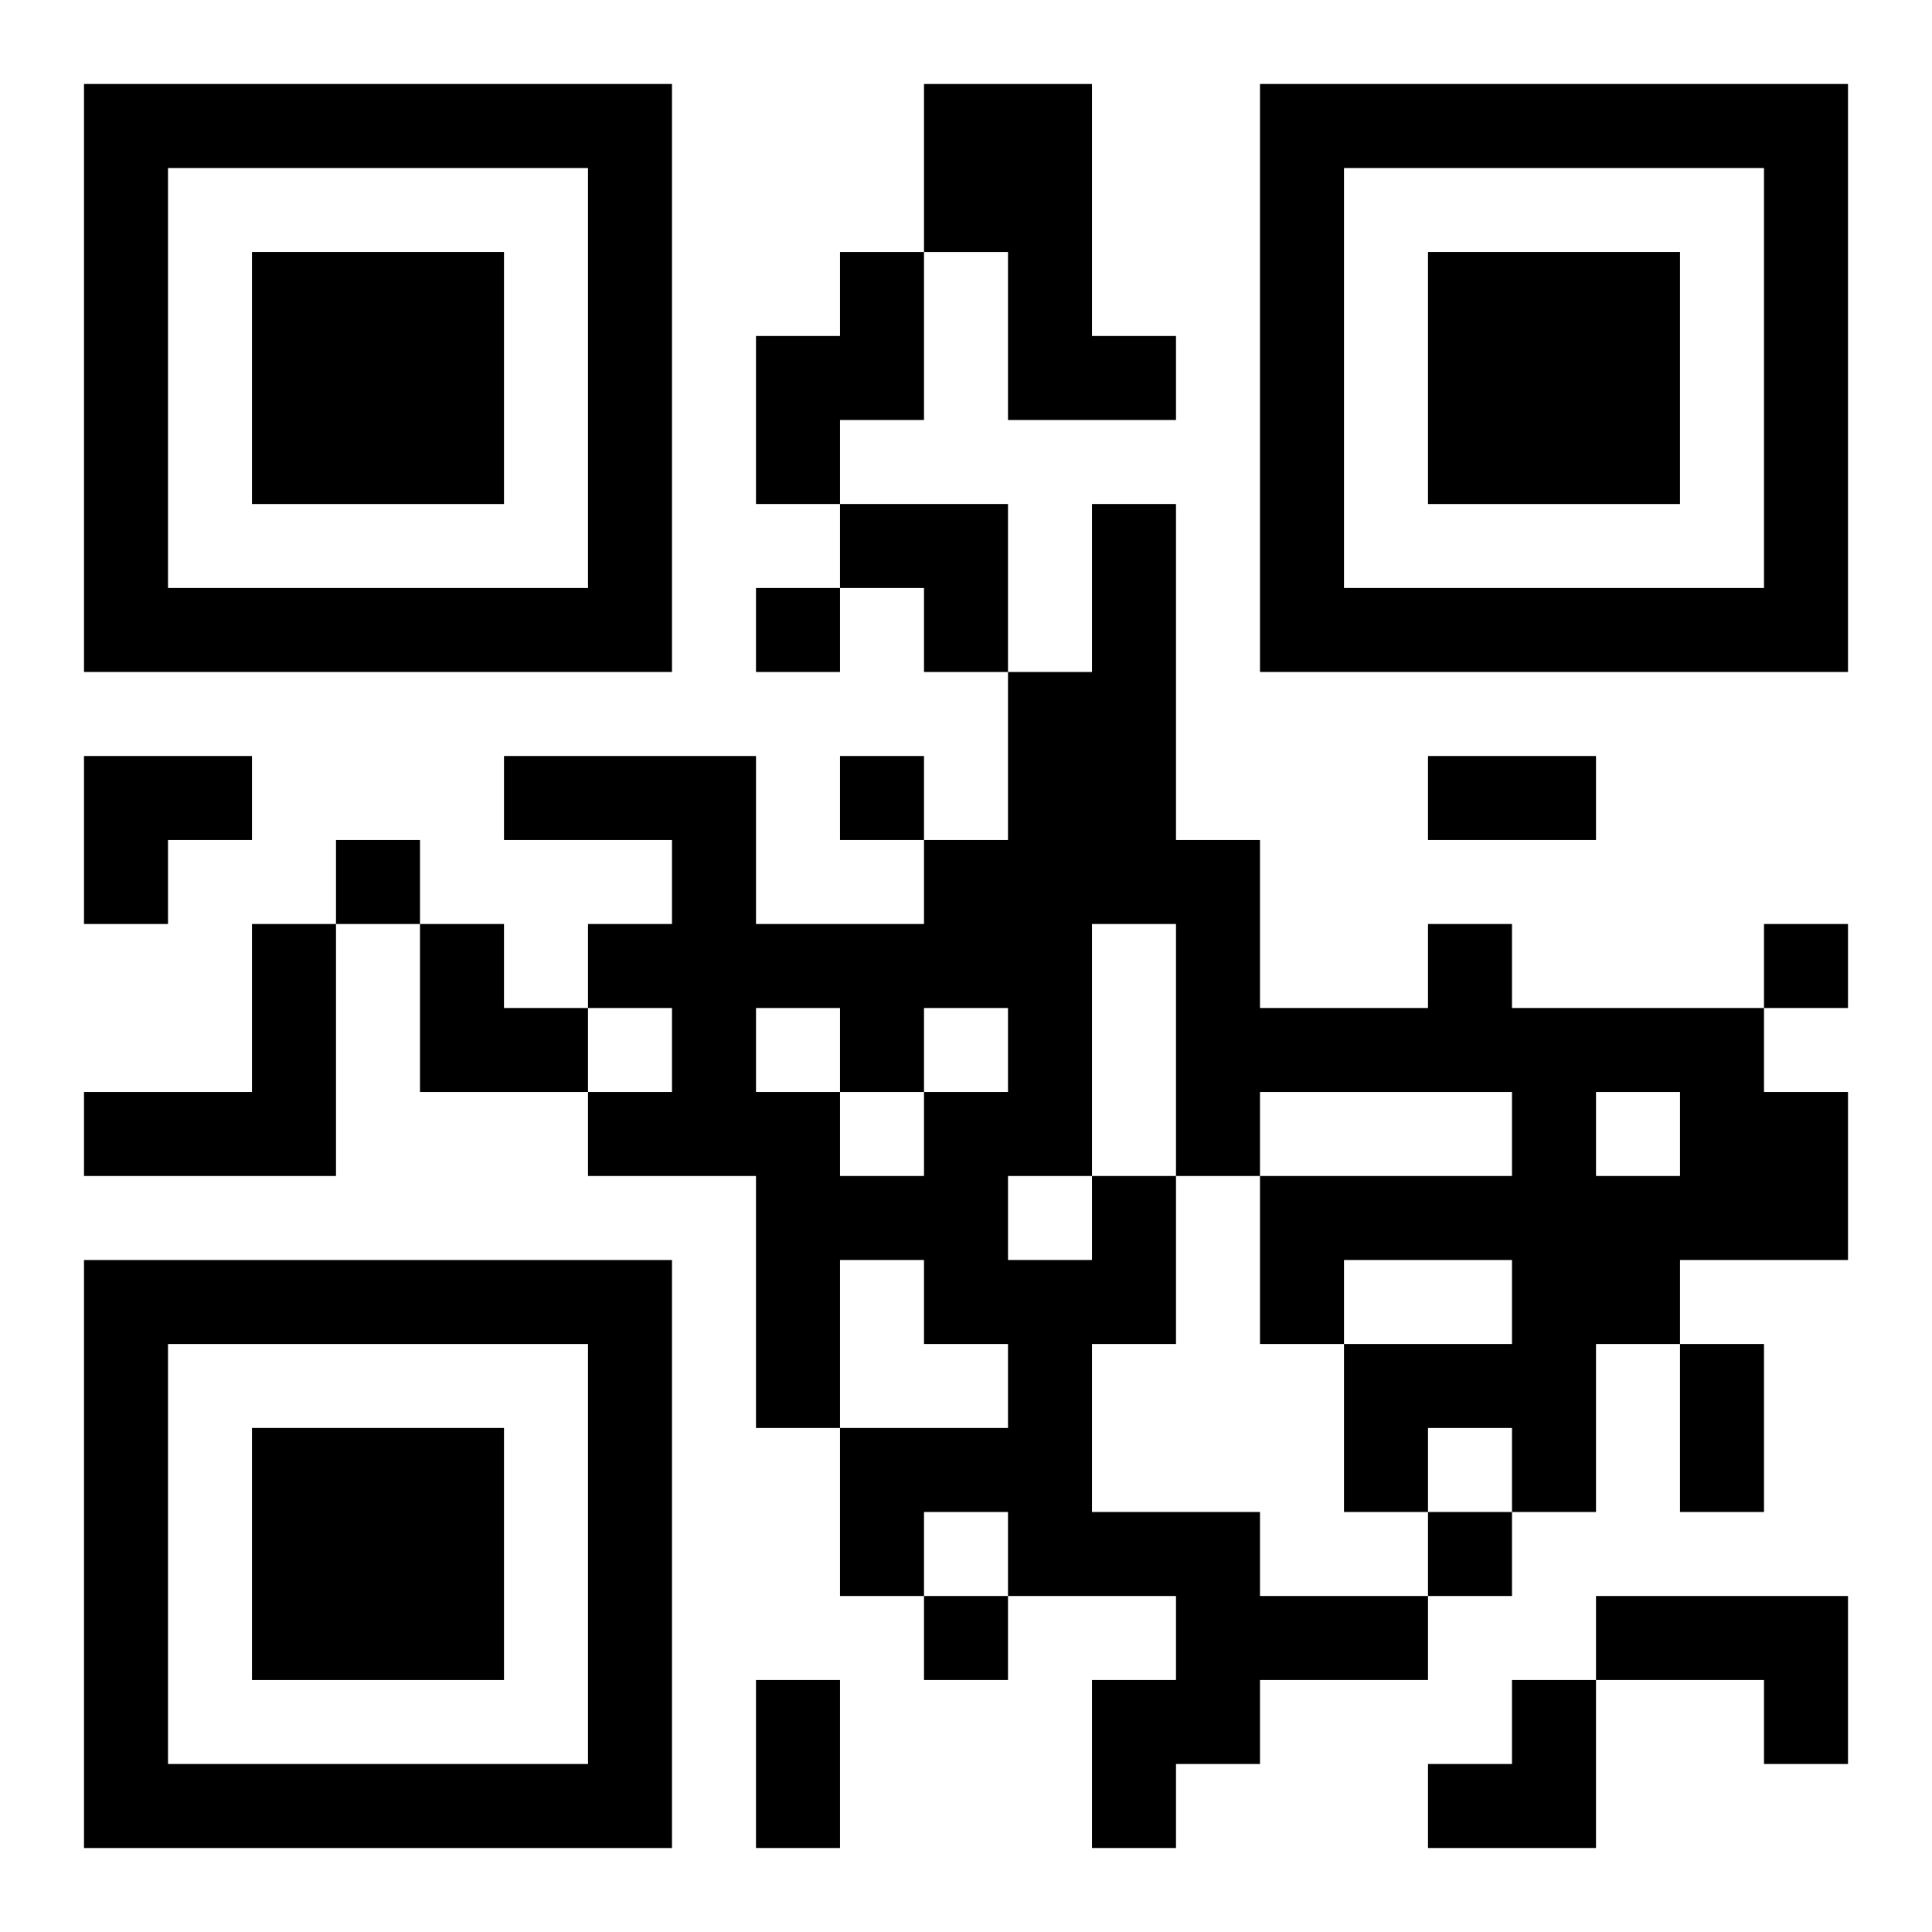
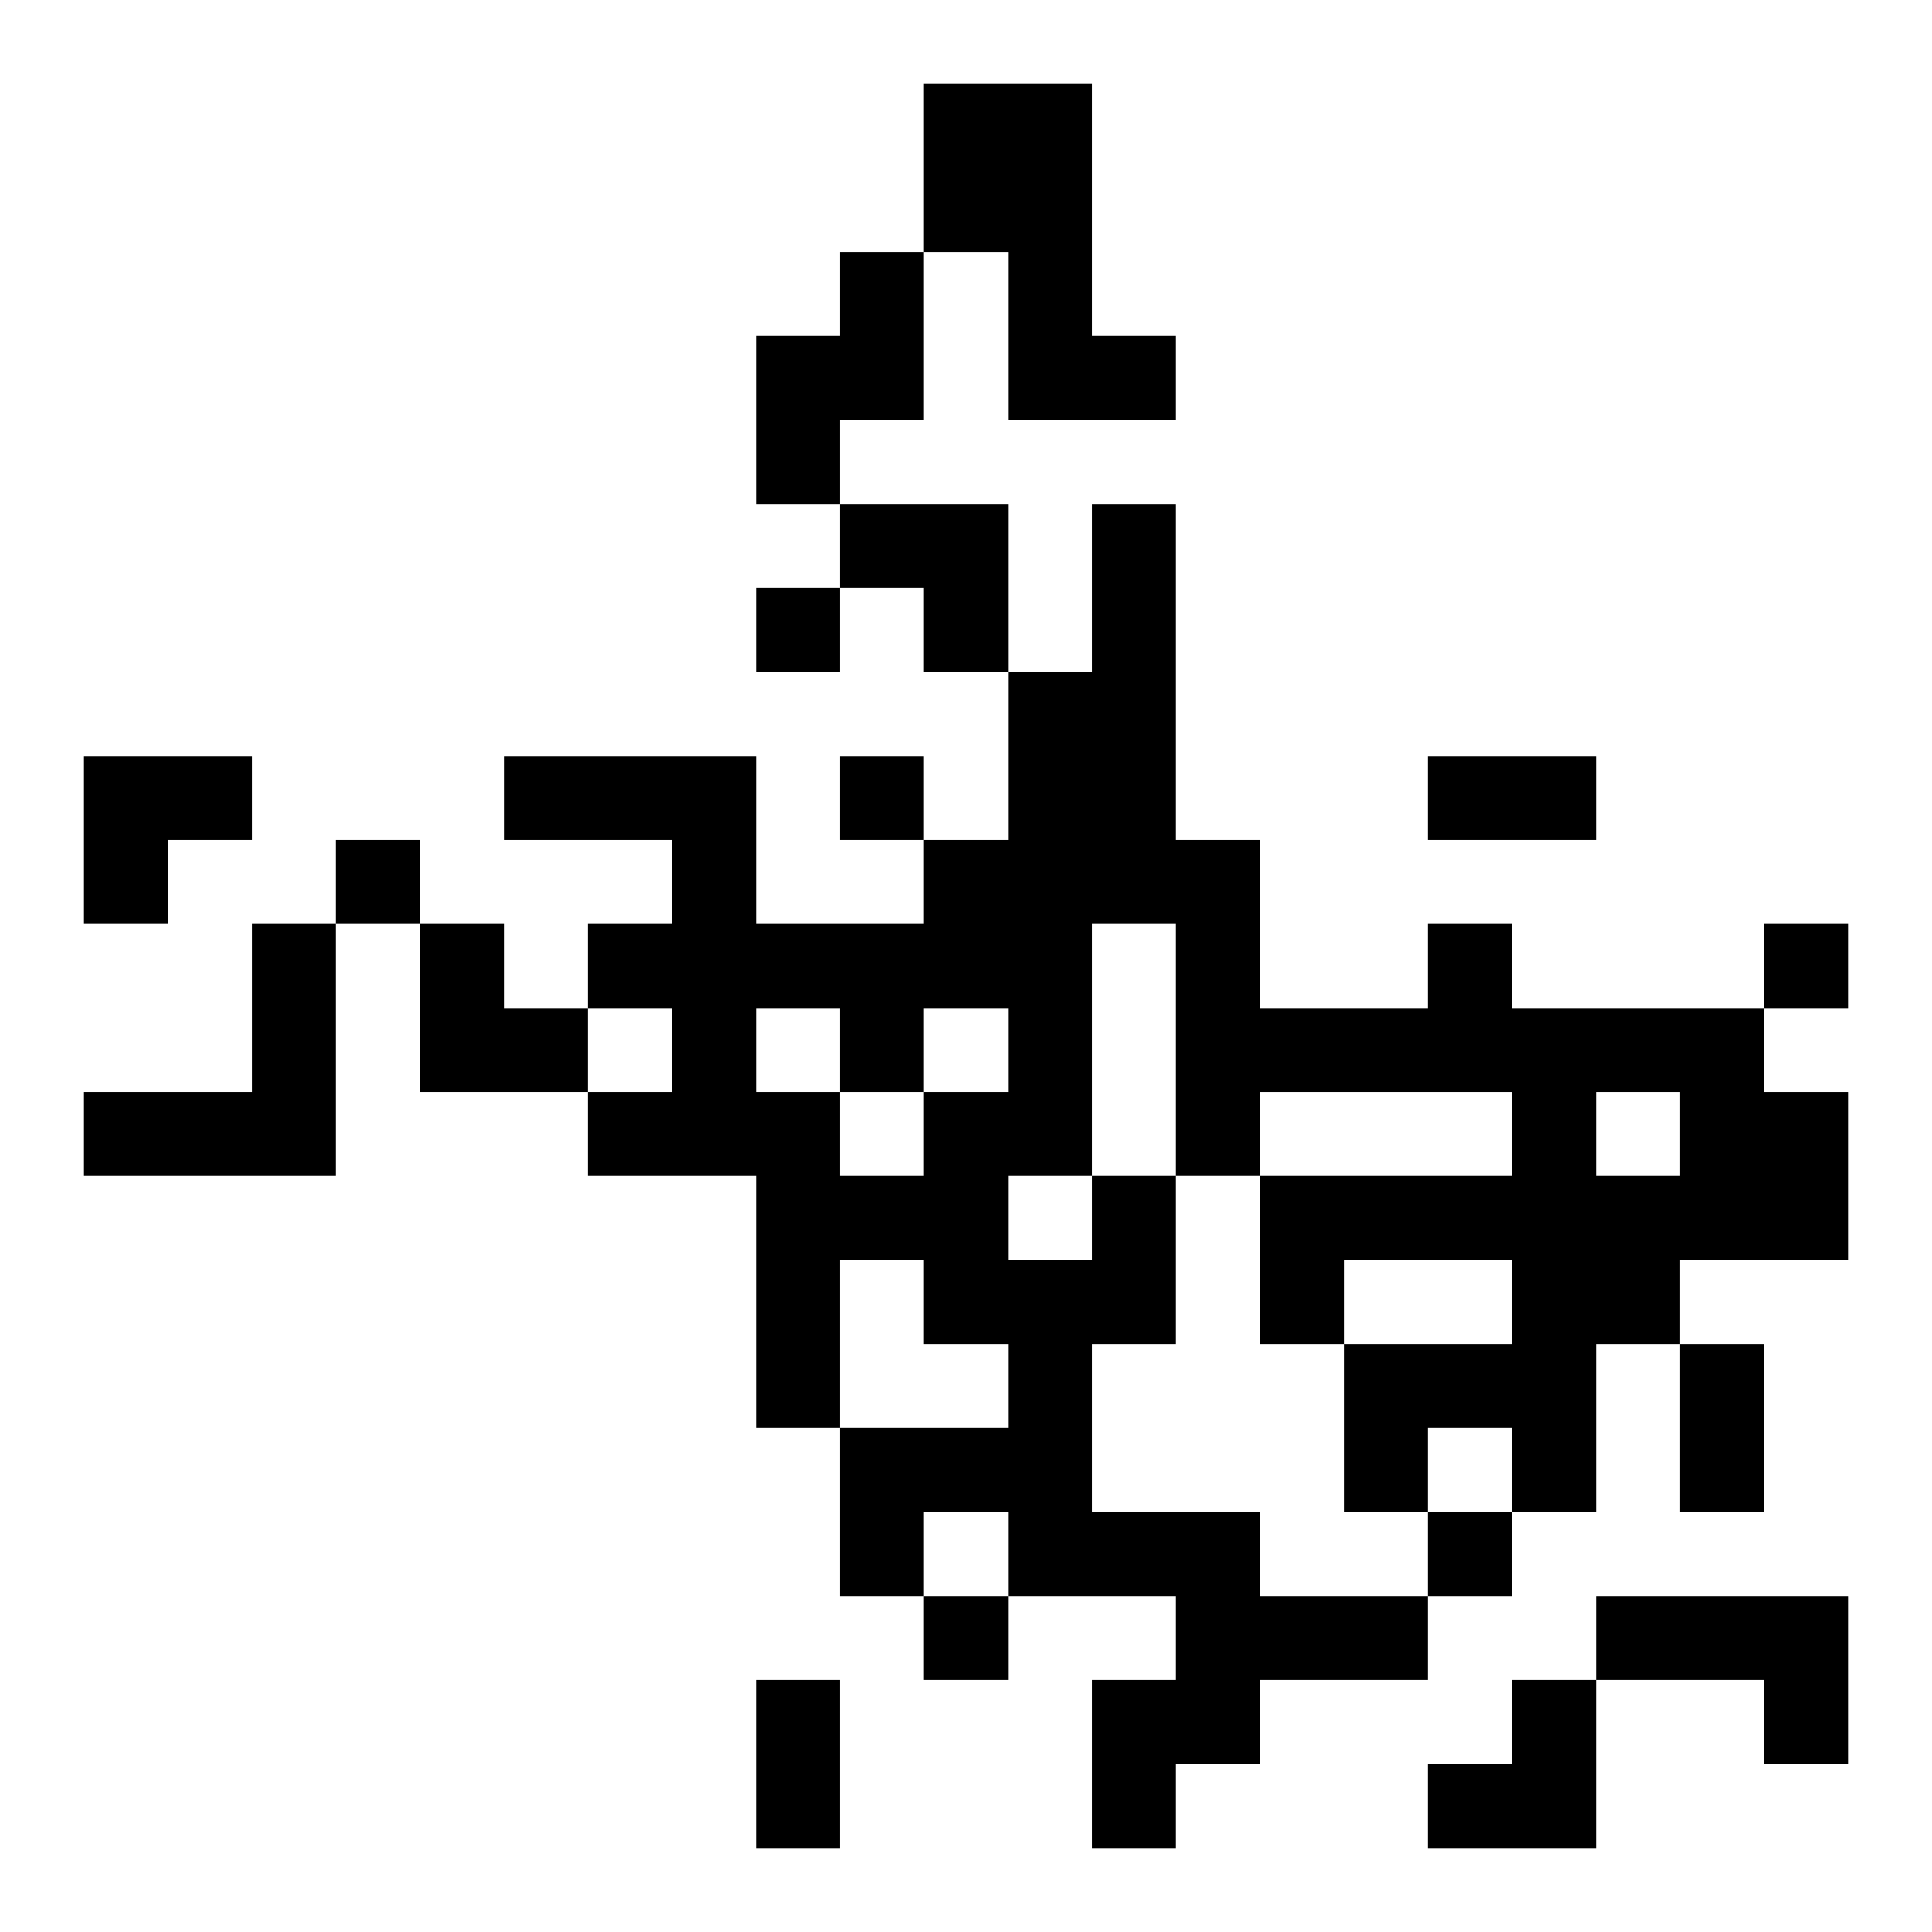
<svg xmlns="http://www.w3.org/2000/svg" xmlns:xlink="http://www.w3.org/1999/xlink" width="250" height="250" baseProfile="full" version="1.1" viewBox="-1 -1 23 23">
  <symbol id="a">
-     <path d="m0 7v7h7v-7h-7zm1 1h5v5h-5v-5zm1 1v3h3v-3h-3z" />
-   </symbol>
+     </symbol>
  <use y="-7" xlink:href="#a" />
  <use y="7" xlink:href="#a" />
  <use x="14" y="-7" xlink:href="#a" />
  <path d="m10 0h2v3h1v1h-2v-2h-1v-2m-1 2h1v2h-1v1h-1v-2h1v-1m-7 8h1v3h-3v-1h2v-2m10 3h1v2h-1v2h2v1h2v1h-2v1h-1v1h-1v-2h1v-1h-2v-1h-1v1h-1v-2h2v-1h-1v-1h-1v2h-1v-3h-2v-1h1v-1h-1v-1h1v-1h-2v-1h3v2h2v-1h1v-2h1v-2h1v4h1v2h2v-1h1v1h3v1h1v2h-2v1h-1v2h-1v-1h-1v1h-1v-2h2v-1h-2v1h-1v-2h3v-1h-3v1h-1v-3h-1v3m-4-2v1h1v1h1v-1h1v-1h-1v1h-1v-1h-1m10 1v1h1v-1h-1m-7 1v1h1v-1h-1m7 5h3v2h-1v-1h-2v-1m-10-12v1h1v-1h-1m1 2v1h1v-1h-1m-6 1v1h1v-1h-1m17 1v1h1v-1h-1m-4 7v1h1v-1h-1m-6 1v1h1v-1h-1m6-10h2v1h-2v-1m3 7h1v2h-1v-2m-11 4h1v2h-1v-2m1-14h2v2h-1v-1h-1zm-9 3h2v1h-1v1h-1zm4 2h1v1h1v1h-2zm12 9m1 0h1v2h-2v-1h1z" />
</svg>